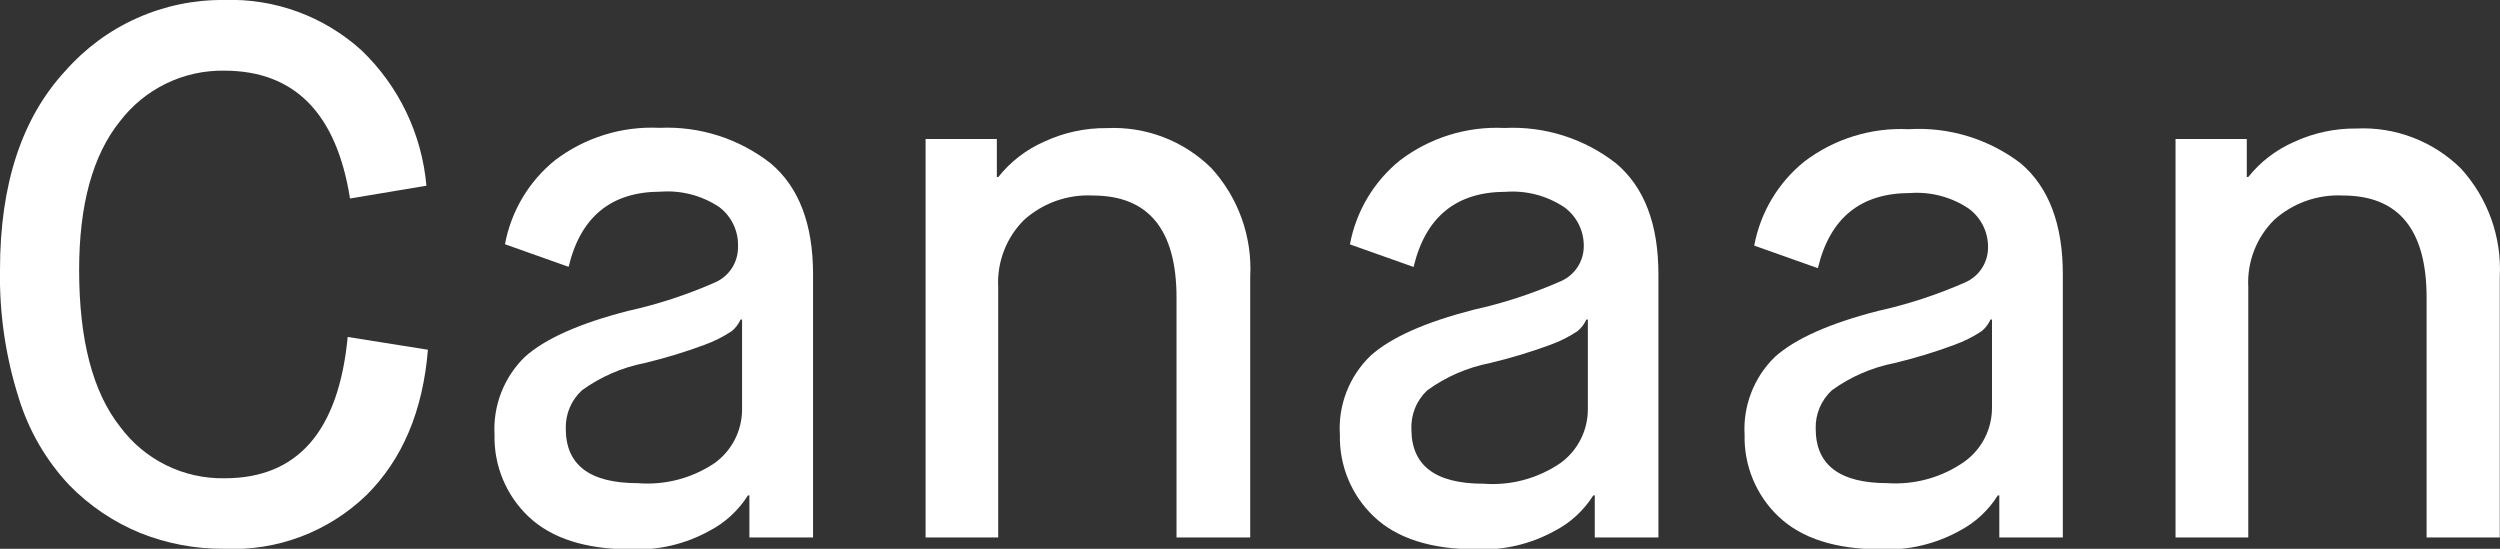
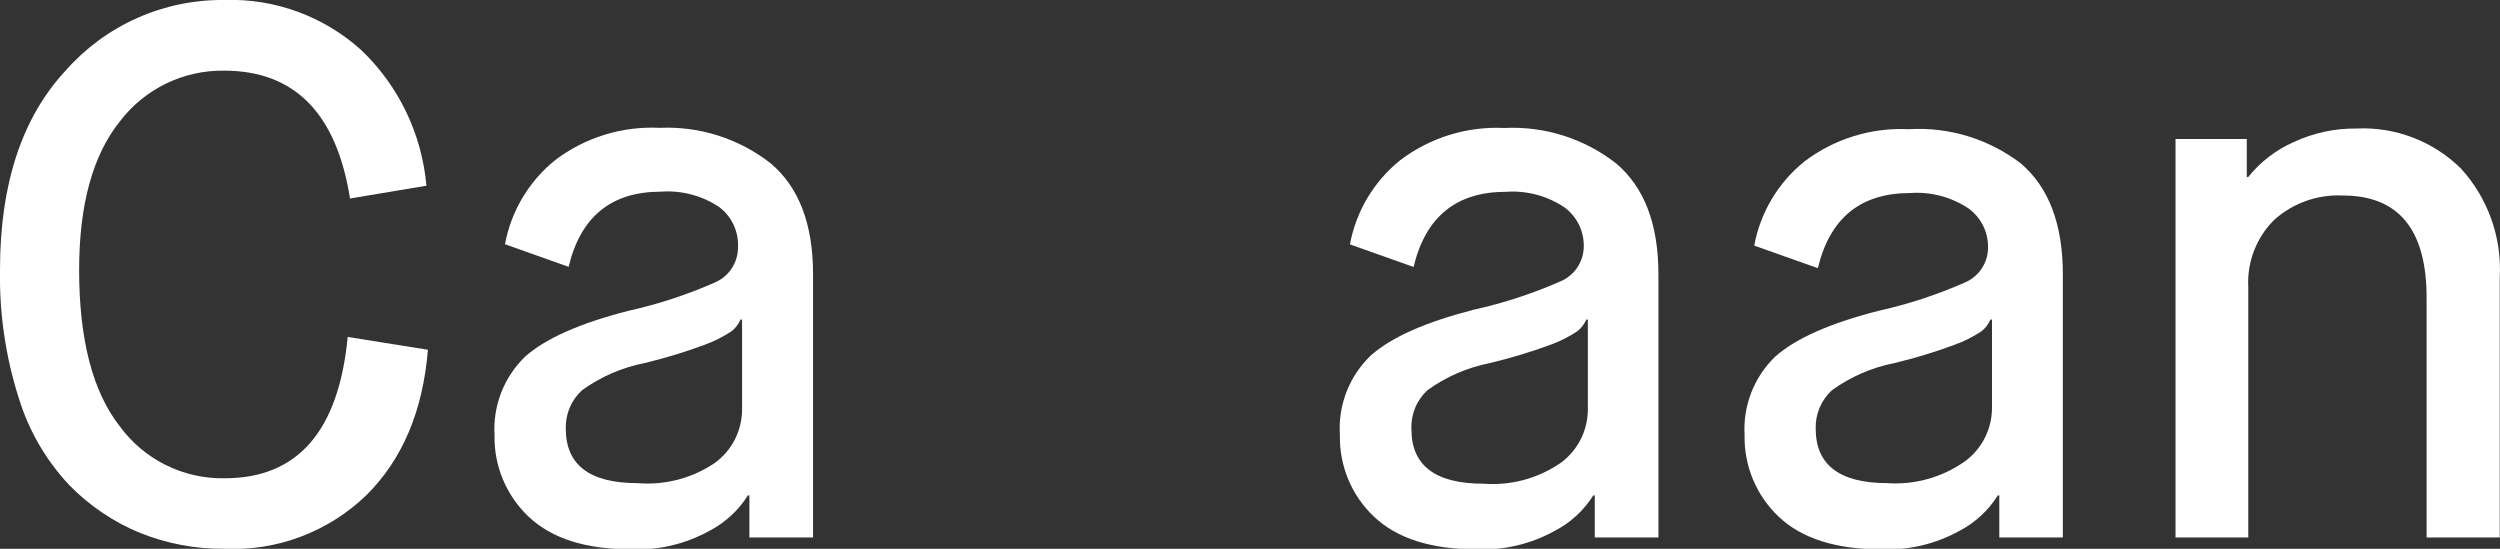
<svg xmlns="http://www.w3.org/2000/svg" width="164" height="36" viewBox="0 0 164 36" fill="none">
  <rect x="0" y="0" width="164" height="36" fill="#333333" stroke="none" />
  <g clip-path="url(#clip0_2386_92502)">
    <path d="M14.699 36C12.815 36.015 10.947 35.663 9.197 34.964C7.452 34.247 5.87 33.18 4.55 31.829C3.019 30.202 1.883 28.243 1.229 26.105C0.365 23.39 -0.05 20.551 0 17.701C0 12.08 1.434 7.725 4.3 4.635C5.601 3.16 7.203 1.982 8.997 1.183C10.791 0.383 12.736 -0.02 14.699 5.74905e-05C18.019 -0.117 21.254 1.069 23.718 3.304C26.164 5.647 27.676 8.802 27.973 12.182L22.961 13.021C22.076 7.43 19.323 4.635 14.699 4.635C13.379 4.616 12.073 4.907 10.886 5.486C9.698 6.064 8.663 6.914 7.861 7.966C6.081 10.187 5.191 13.435 5.191 17.71C5.191 22.282 6.081 25.703 7.861 27.971C8.653 29.049 9.692 29.921 10.889 30.513C12.087 31.105 13.409 31.401 14.743 31.374C19.527 31.374 22.216 28.284 22.809 22.104L28.071 22.943C27.745 26.956 26.4 30.136 24.038 32.481C22.802 33.674 21.336 34.602 19.73 35.207C18.124 35.812 16.412 36.082 14.699 36Z" fill="white" />
    <path d="M49.16 35.258V32.499H49.062C48.439 33.489 47.563 34.294 46.525 34.83C44.955 35.696 43.178 36.113 41.388 36.035C38.42 36.035 36.183 35.321 34.675 33.892C33.95 33.206 33.376 32.374 32.991 31.451C32.606 30.528 32.418 29.534 32.441 28.534C32.386 27.585 32.536 26.637 32.88 25.752C33.224 24.867 33.755 24.068 34.435 23.407C35.764 22.217 38.017 21.213 41.192 20.398C43.157 19.963 45.075 19.335 46.917 18.522C47.365 18.326 47.745 18.002 48.011 17.591C48.277 17.18 48.417 16.699 48.413 16.209C48.436 15.704 48.336 15.201 48.122 14.744C47.908 14.286 47.586 13.888 47.184 13.584C46.052 12.829 44.702 12.474 43.347 12.574C40.1 12.574 38.085 14.218 37.302 17.504L33.126 16.022C33.531 13.846 34.7 11.888 36.42 10.502C38.382 9.016 40.802 8.267 43.258 8.386C45.89 8.264 48.48 9.091 50.558 10.717C52.41 12.277 53.336 14.7 53.336 17.986V35.258H49.16ZM42.278 23.818C40.797 24.108 39.397 24.718 38.174 25.604C37.828 25.923 37.554 26.313 37.371 26.748C37.188 27.182 37.101 27.651 37.115 28.123C37.115 30.504 38.688 31.695 41.833 31.695C43.624 31.842 45.41 31.373 46.899 30.364C47.449 29.963 47.898 29.436 48.207 28.828C48.516 28.219 48.678 27.547 48.68 26.864V20.96H48.582C48.45 21.26 48.248 21.523 47.994 21.728C47.438 22.096 46.84 22.396 46.214 22.622C44.927 23.099 43.613 23.498 42.278 23.818Z" fill="white" />
-     <path d="M60.719 35.259V9.118H65.393V11.61H65.491C66.288 10.606 67.318 9.812 68.491 9.297C69.784 8.692 71.196 8.387 72.622 8.404C73.88 8.344 75.136 8.546 76.313 8.996C77.49 9.446 78.561 10.136 79.459 11.021C80.339 11.98 81.018 13.107 81.457 14.334C81.896 15.561 82.085 16.863 82.014 18.165V35.259H77.18V19.532C77.18 15.06 75.346 12.825 71.678 12.825C70.028 12.745 68.414 13.319 67.182 14.423C66.604 14.996 66.154 15.686 65.861 16.446C65.567 17.207 65.438 18.021 65.482 18.835V35.259H60.719Z" fill="white" />
    <path d="M104.617 35.259V32.499H104.519C103.895 33.489 103.019 34.294 101.981 34.83C100.411 35.696 98.635 36.113 96.844 36.035C93.877 36.035 91.639 35.321 90.132 33.892C89.406 33.206 88.832 32.374 88.447 31.451C88.062 30.528 87.875 29.534 87.897 28.534C87.834 27.57 87.982 26.605 88.331 25.705C88.68 24.806 89.222 23.994 89.918 23.327C91.248 22.136 93.5 21.133 96.675 20.317C98.64 19.883 100.558 19.255 102.4 18.442C102.848 18.246 103.228 17.922 103.494 17.511C103.76 17.1 103.9 16.619 103.896 16.129C103.898 15.634 103.784 15.146 103.561 14.705C103.338 14.264 103.013 13.882 102.614 13.592C101.481 12.838 100.132 12.483 98.776 12.583C95.53 12.583 93.515 14.227 92.731 17.513L88.556 16.031C88.96 13.855 90.129 11.897 91.85 10.511C93.812 9.025 96.231 8.276 98.687 8.395C101.328 8.264 103.928 9.088 106.014 10.717C107.866 12.277 108.792 14.7 108.792 17.986V35.259H104.617ZM97.735 23.818C96.254 24.108 94.853 24.718 93.63 25.604C93.283 25.929 93.009 26.325 92.829 26.767C92.65 27.207 92.567 27.683 92.589 28.159C92.589 30.54 94.162 31.731 97.307 31.731C99.105 31.87 100.896 31.388 102.382 30.364C102.942 29.956 103.396 29.418 103.706 28.796C104.016 28.174 104.173 27.487 104.163 26.792V20.96H104.065C103.933 21.26 103.731 21.523 103.477 21.728C102.921 22.096 102.323 22.396 101.697 22.622C100.398 23.1 99.072 23.5 97.726 23.818H97.735Z" fill="white" />
    <path d="M131.155 35.259V32.499H131.057C130.437 33.488 129.564 34.293 128.529 34.83C126.959 35.696 125.182 36.113 123.392 36.036C120.424 36.036 118.187 35.321 116.679 33.892C115.953 33.206 115.38 32.374 114.995 31.451C114.61 30.528 114.422 29.534 114.445 28.534C114.39 27.586 114.54 26.637 114.884 25.752C115.228 24.867 115.758 24.068 116.439 23.407C117.768 22.217 120.021 21.213 123.196 20.398C125.161 19.963 127.079 19.335 128.921 18.522C129.369 18.326 129.749 18.003 130.015 17.591C130.281 17.18 130.421 16.699 130.416 16.209C130.419 15.715 130.305 15.226 130.082 14.785C129.859 14.344 129.534 13.963 129.134 13.673C128.002 12.919 126.652 12.564 125.297 12.664C122.051 12.664 120.036 14.307 119.252 17.593L115.077 16.111C115.481 13.935 116.65 11.977 118.371 10.592C120.333 9.105 122.752 8.356 125.208 8.475C127.848 8.315 130.457 9.111 132.562 10.717C134.402 12.283 135.322 14.709 135.322 17.995V35.259H131.155ZM124.273 23.818C122.793 24.108 121.392 24.718 120.169 25.604C119.823 25.923 119.549 26.313 119.366 26.748C119.183 27.183 119.096 27.651 119.11 28.123C119.11 30.505 120.683 31.695 123.828 31.695C125.63 31.814 127.418 31.31 128.894 30.266C129.444 29.864 129.893 29.338 130.202 28.73C130.511 28.121 130.673 27.448 130.675 26.765V20.96H130.577C130.445 21.26 130.243 21.523 129.989 21.729C129.433 22.096 128.835 22.396 128.208 22.622C126.922 23.099 125.608 23.498 124.273 23.818Z" fill="white" />
    <path d="M142.715 35.259V9.118H147.389V11.61H147.487C148.28 10.619 149.3 9.835 150.46 9.324C151.753 8.719 153.165 8.414 154.591 8.431C155.849 8.371 157.106 8.573 158.282 9.023C159.459 9.473 160.53 10.162 161.429 11.047C162.308 12.007 162.987 13.134 163.426 14.361C163.865 15.588 164.055 16.89 163.984 18.192V35.259H159.185V19.532C159.185 15.06 157.351 12.825 153.683 12.825C152.033 12.745 150.419 13.319 149.187 14.423C148.609 14.996 148.159 15.686 147.866 16.446C147.572 17.207 147.443 18.021 147.487 18.835V35.259H142.715Z" fill="white" />
  </g>
  <defs>
    <clipPath id="clip0_2386_92502">
      <rect width="164" height="36" fill="white" />
    </clipPath>
  </defs>
</svg>